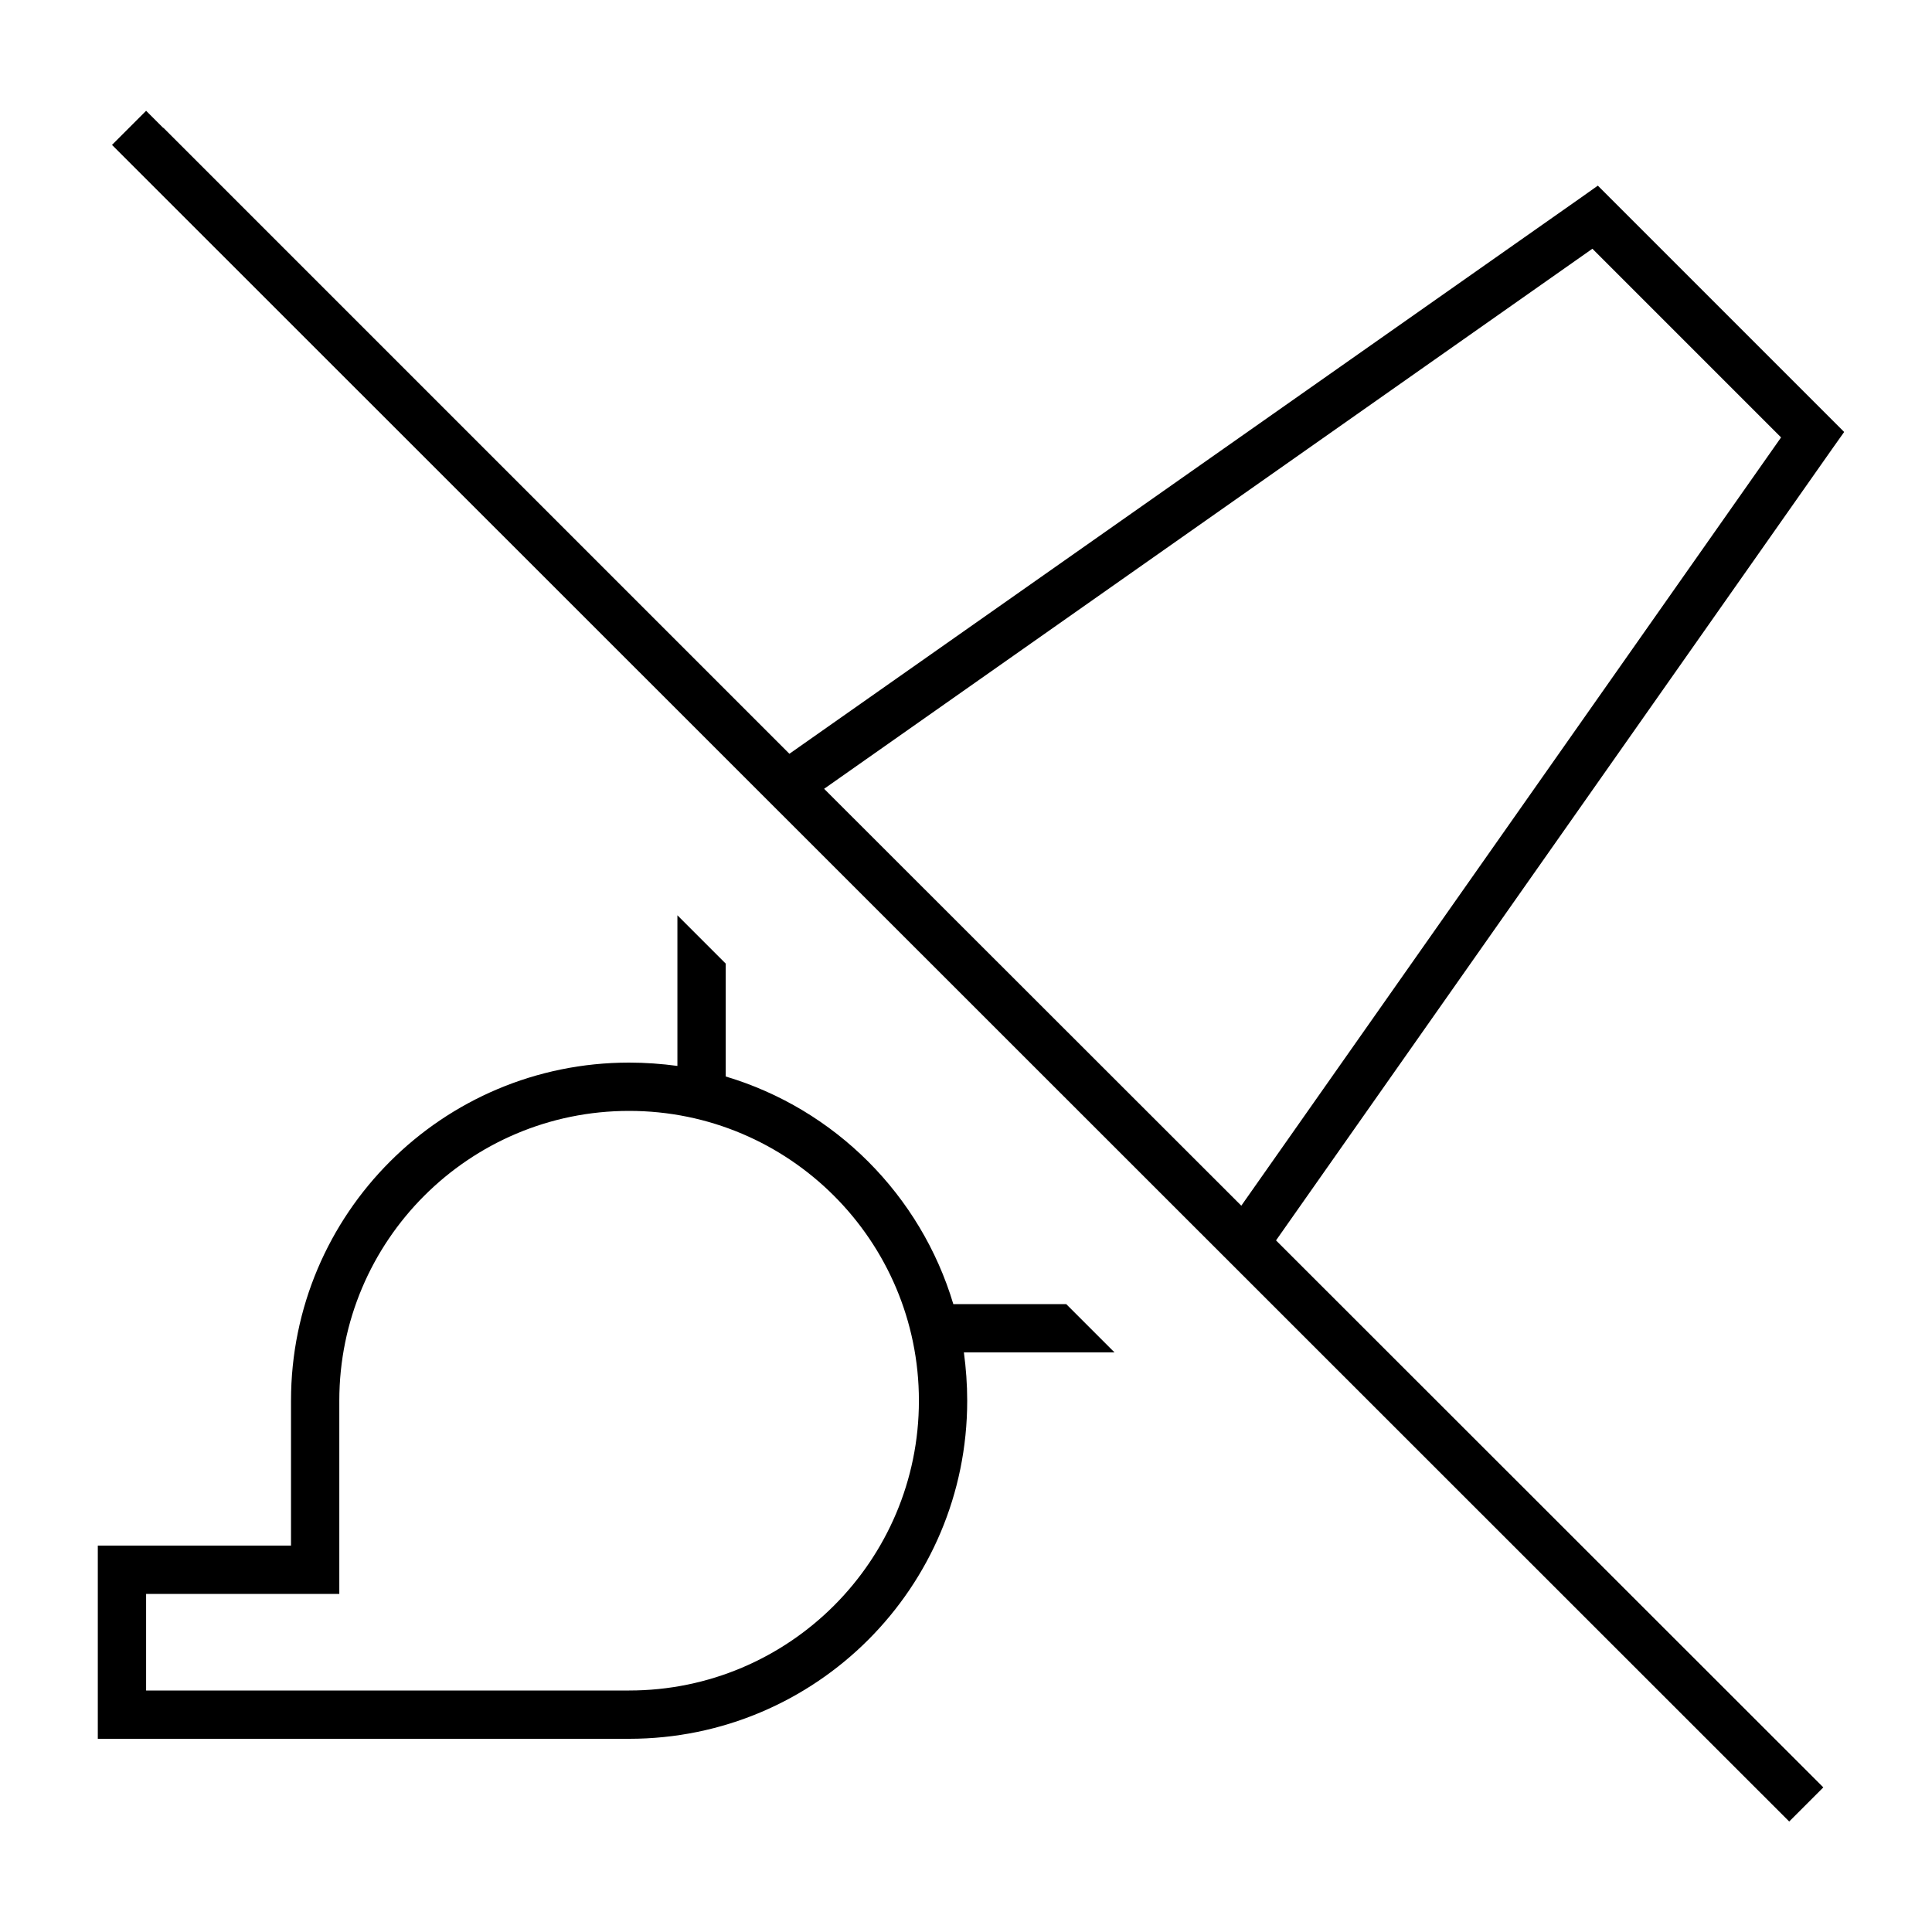
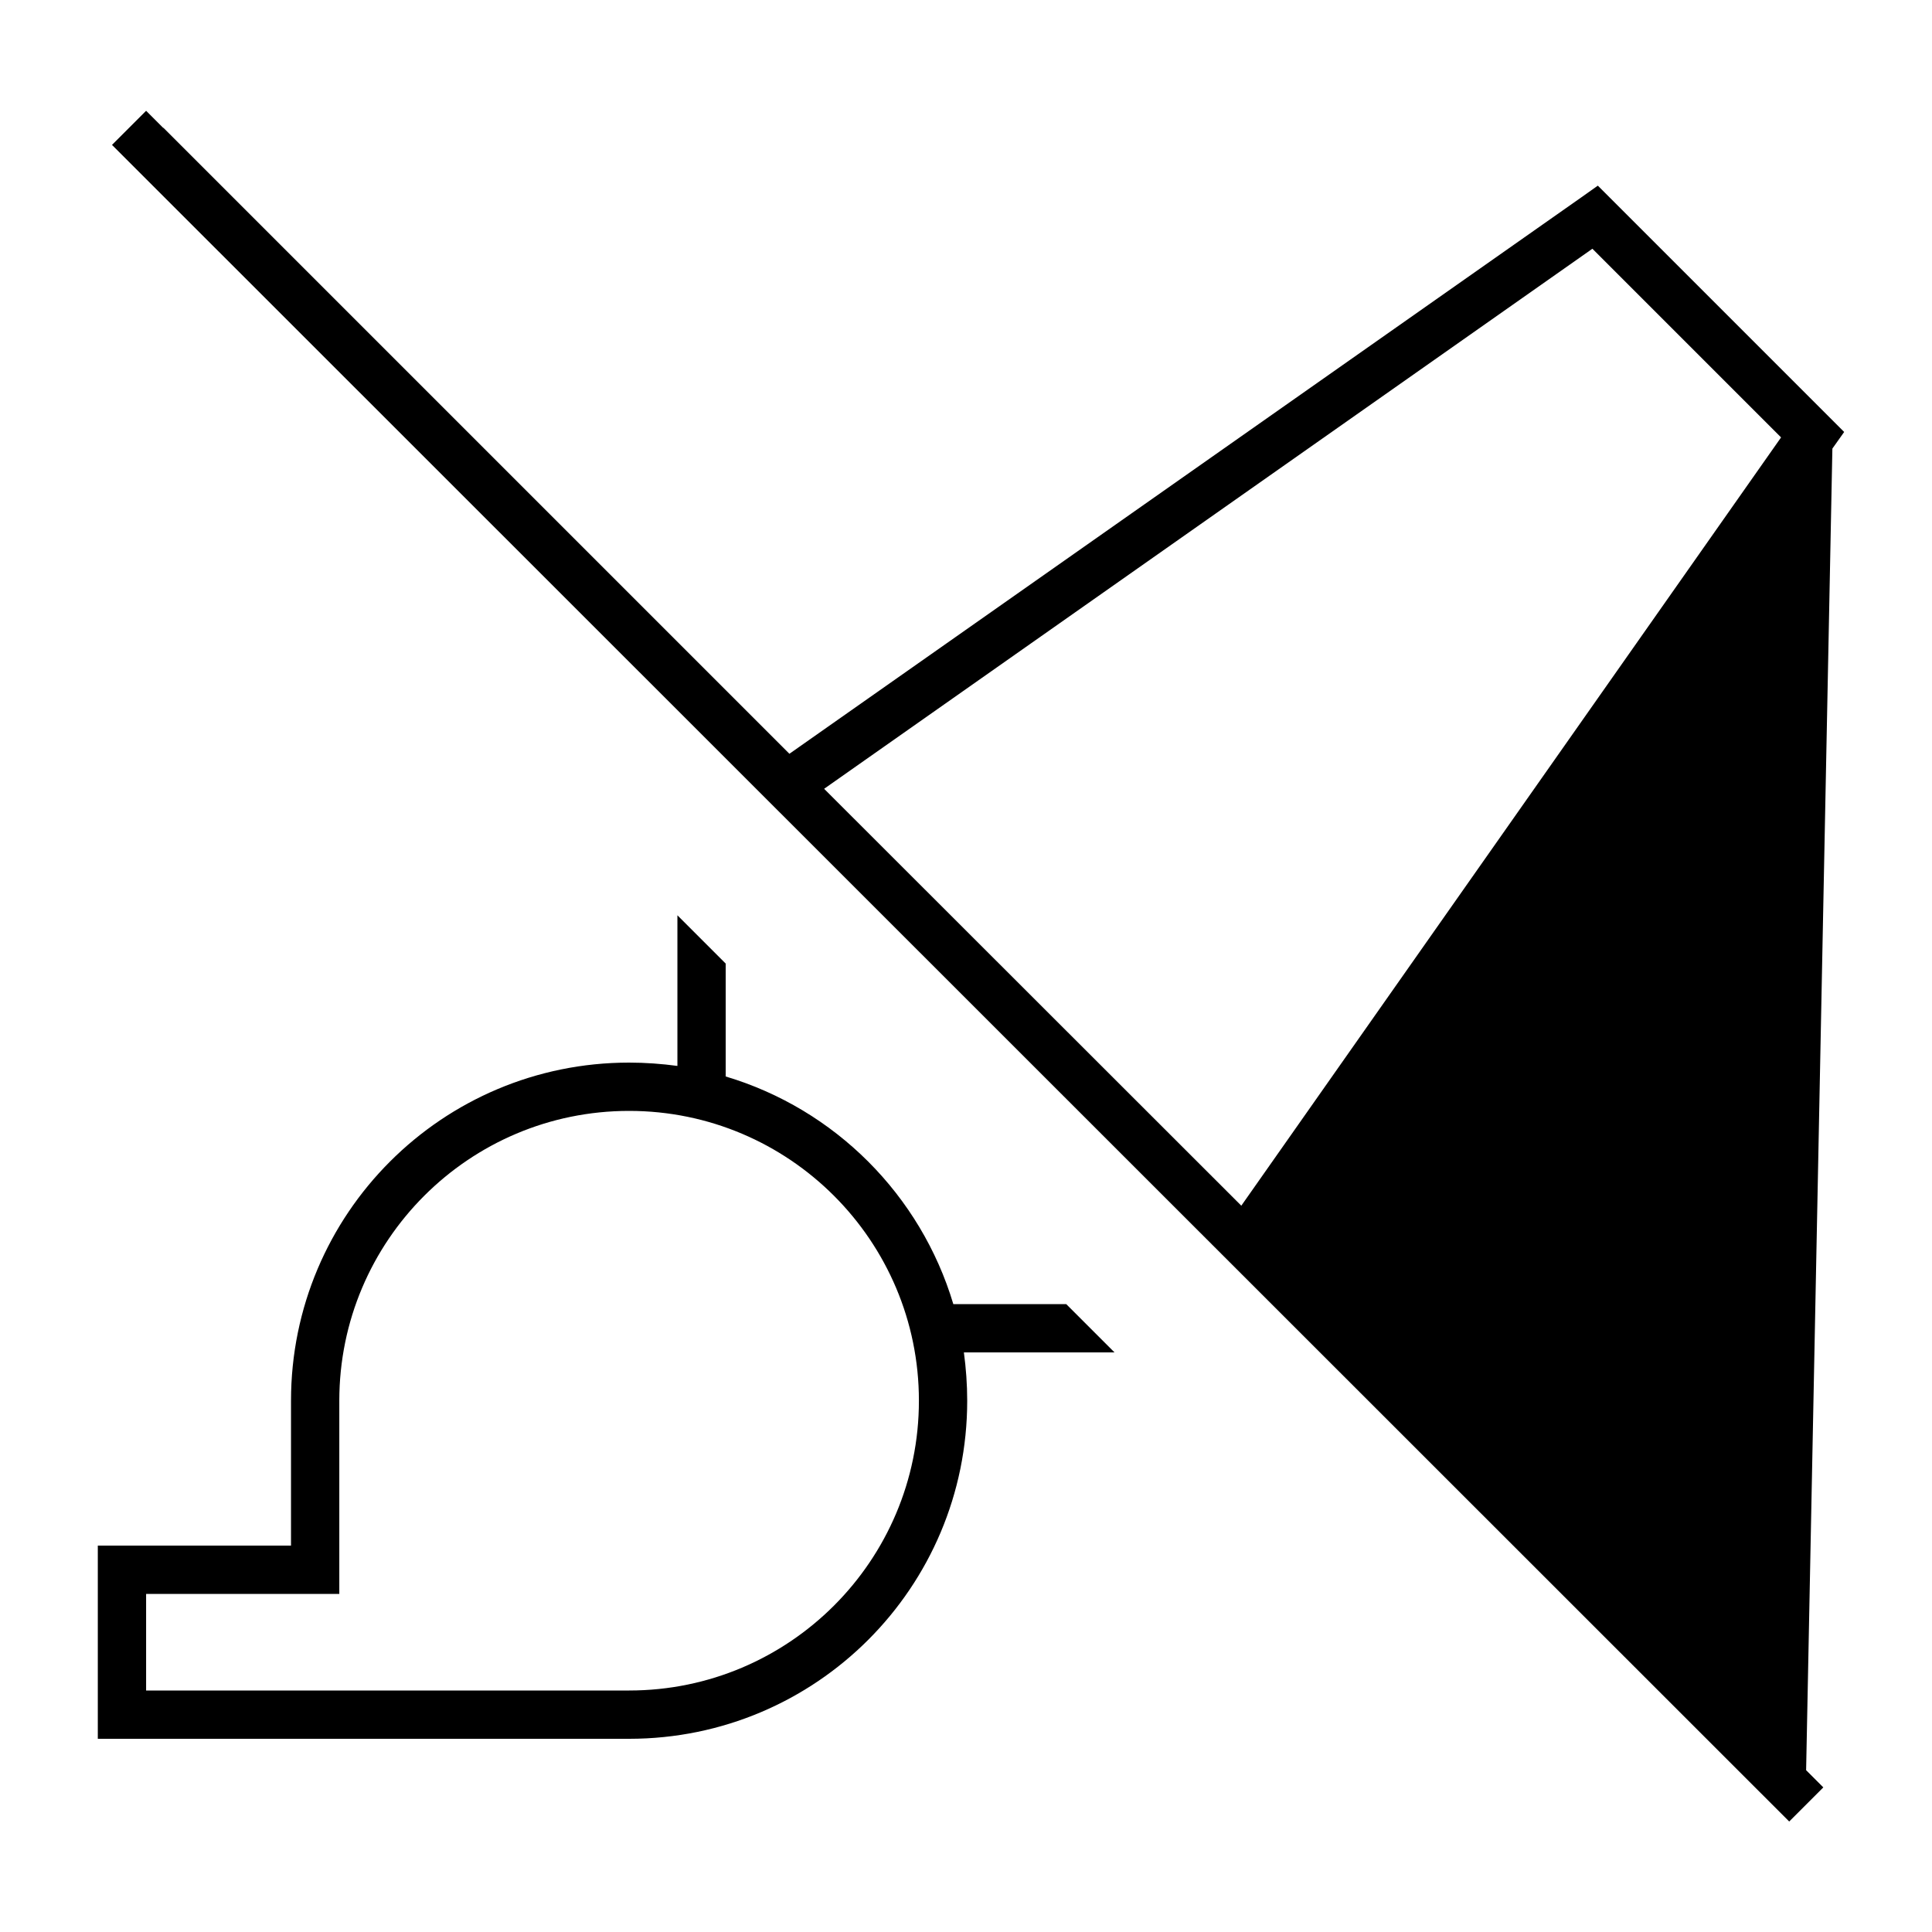
<svg xmlns="http://www.w3.org/2000/svg" viewBox="0 0 640 640">
-   <path fill="currentColor" d="M54.1 42.4L48.4 36.7L37.1 48L42.8 53.7L587 597.7L592.7 603.4L604 592.1L598.3 586.4L422.7 410.9L607 148.6L610.9 143.1L606.1 138.3L534.1 66.3L529.3 61.5L523.8 65.4L261.5 249.7L54.1 42.3zM273 261.3L527.5 82.4L590 144.9L411.2 399.4L273 261.3zM353.2 432L315.8 432C305 395.9 276.6 367.4 240.4 356.6L240.4 319.2L224.4 303.2L224.4 353.1C219.2 352.4 213.8 352 208.4 352C146.5 352 96.4 402.1 96.4 464L96.4 512L32.4 512L32.4 576L208.4 576C270.3 576 320.4 525.9 320.4 464C320.4 458.6 320 453.2 319.3 448L369.2 448L353.2 432zM96.4 528L112.4 528L112.4 464C112.4 411 155.4 368 208.4 368C261.4 368 304.4 411 304.4 464C304.4 517 261.4 560 208.4 560L48.4 560L48.4 528L96.4 528z" />
+   <path fill="currentColor" d="M54.1 42.4L48.4 36.7L37.1 48L42.8 53.7L587 597.7L592.7 603.4L604 592.1L598.3 586.4L607 148.6L610.9 143.1L606.1 138.3L534.1 66.3L529.3 61.5L523.8 65.4L261.5 249.7L54.1 42.3zM273 261.3L527.5 82.4L590 144.9L411.2 399.4L273 261.3zM353.2 432L315.8 432C305 395.9 276.6 367.4 240.4 356.6L240.4 319.2L224.4 303.2L224.4 353.1C219.2 352.4 213.8 352 208.4 352C146.5 352 96.4 402.1 96.4 464L96.4 512L32.4 512L32.4 576L208.4 576C270.3 576 320.4 525.9 320.4 464C320.4 458.6 320 453.2 319.3 448L369.2 448L353.2 432zM96.4 528L112.4 528L112.4 464C112.4 411 155.4 368 208.4 368C261.4 368 304.4 411 304.4 464C304.4 517 261.4 560 208.4 560L48.4 560L48.4 528L96.4 528z" />
</svg>